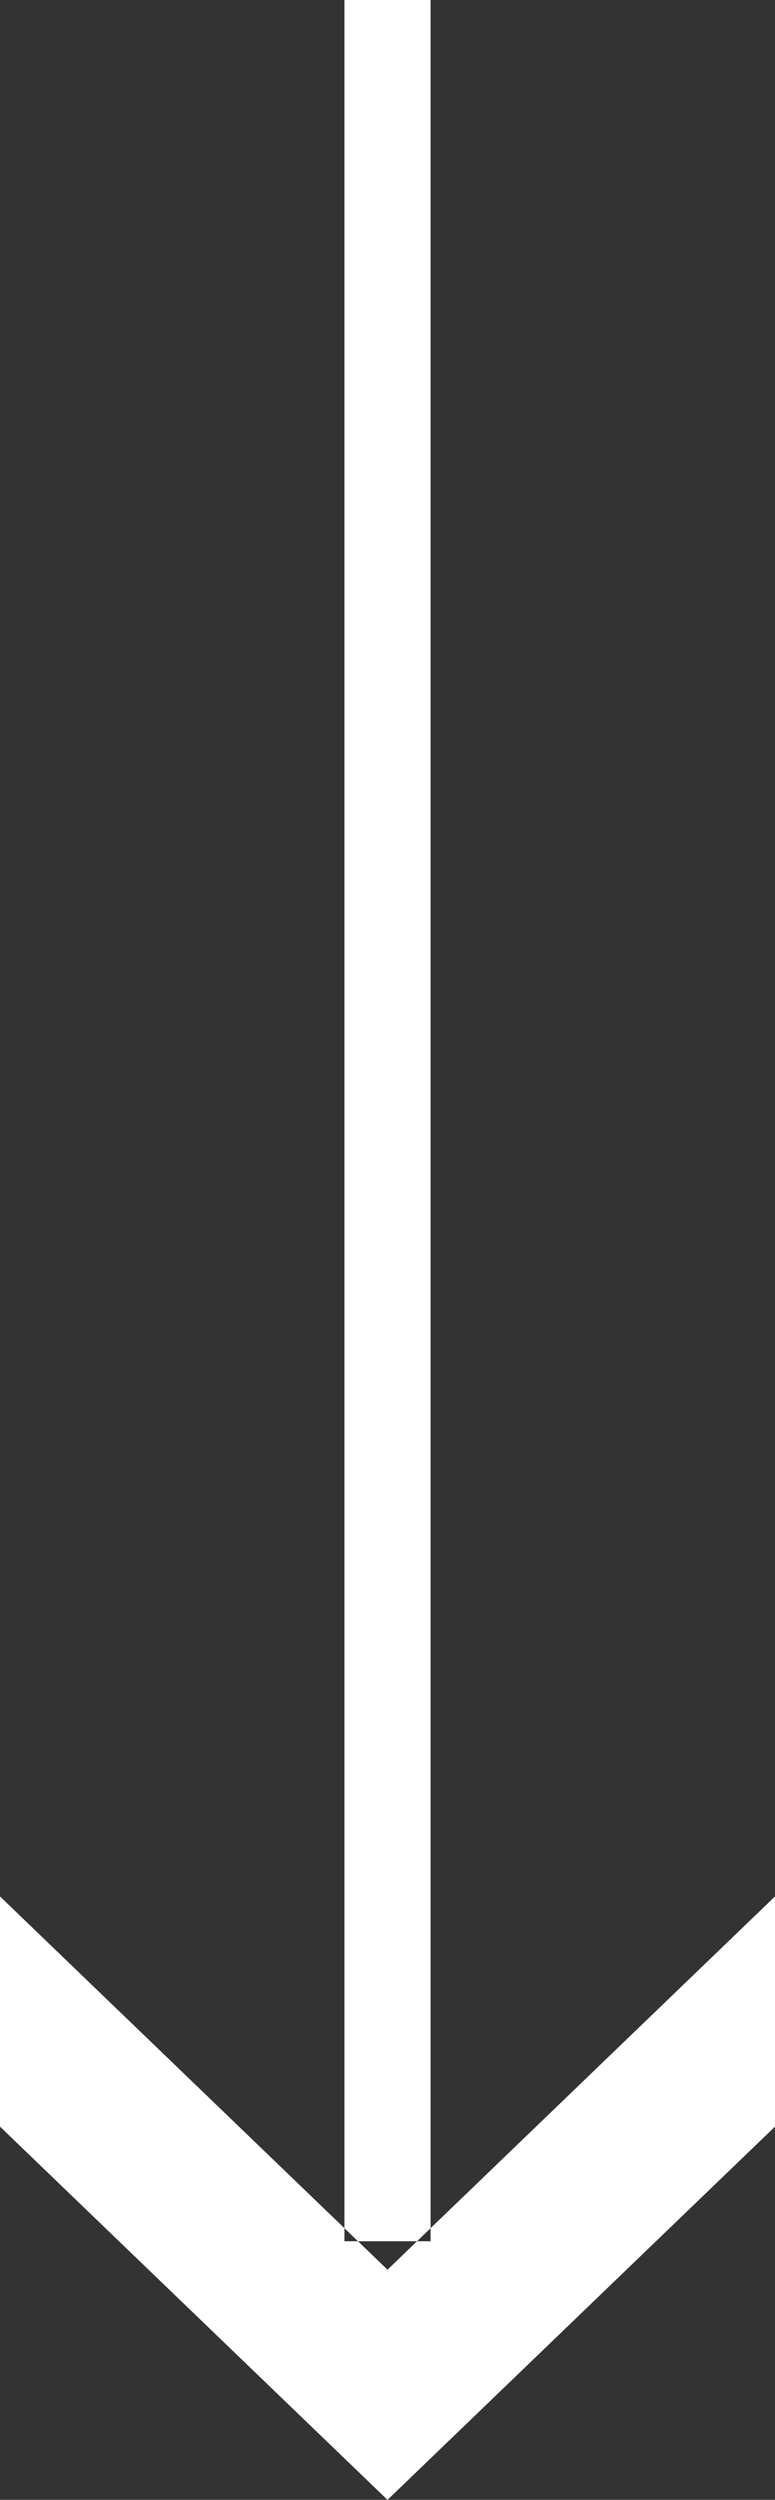
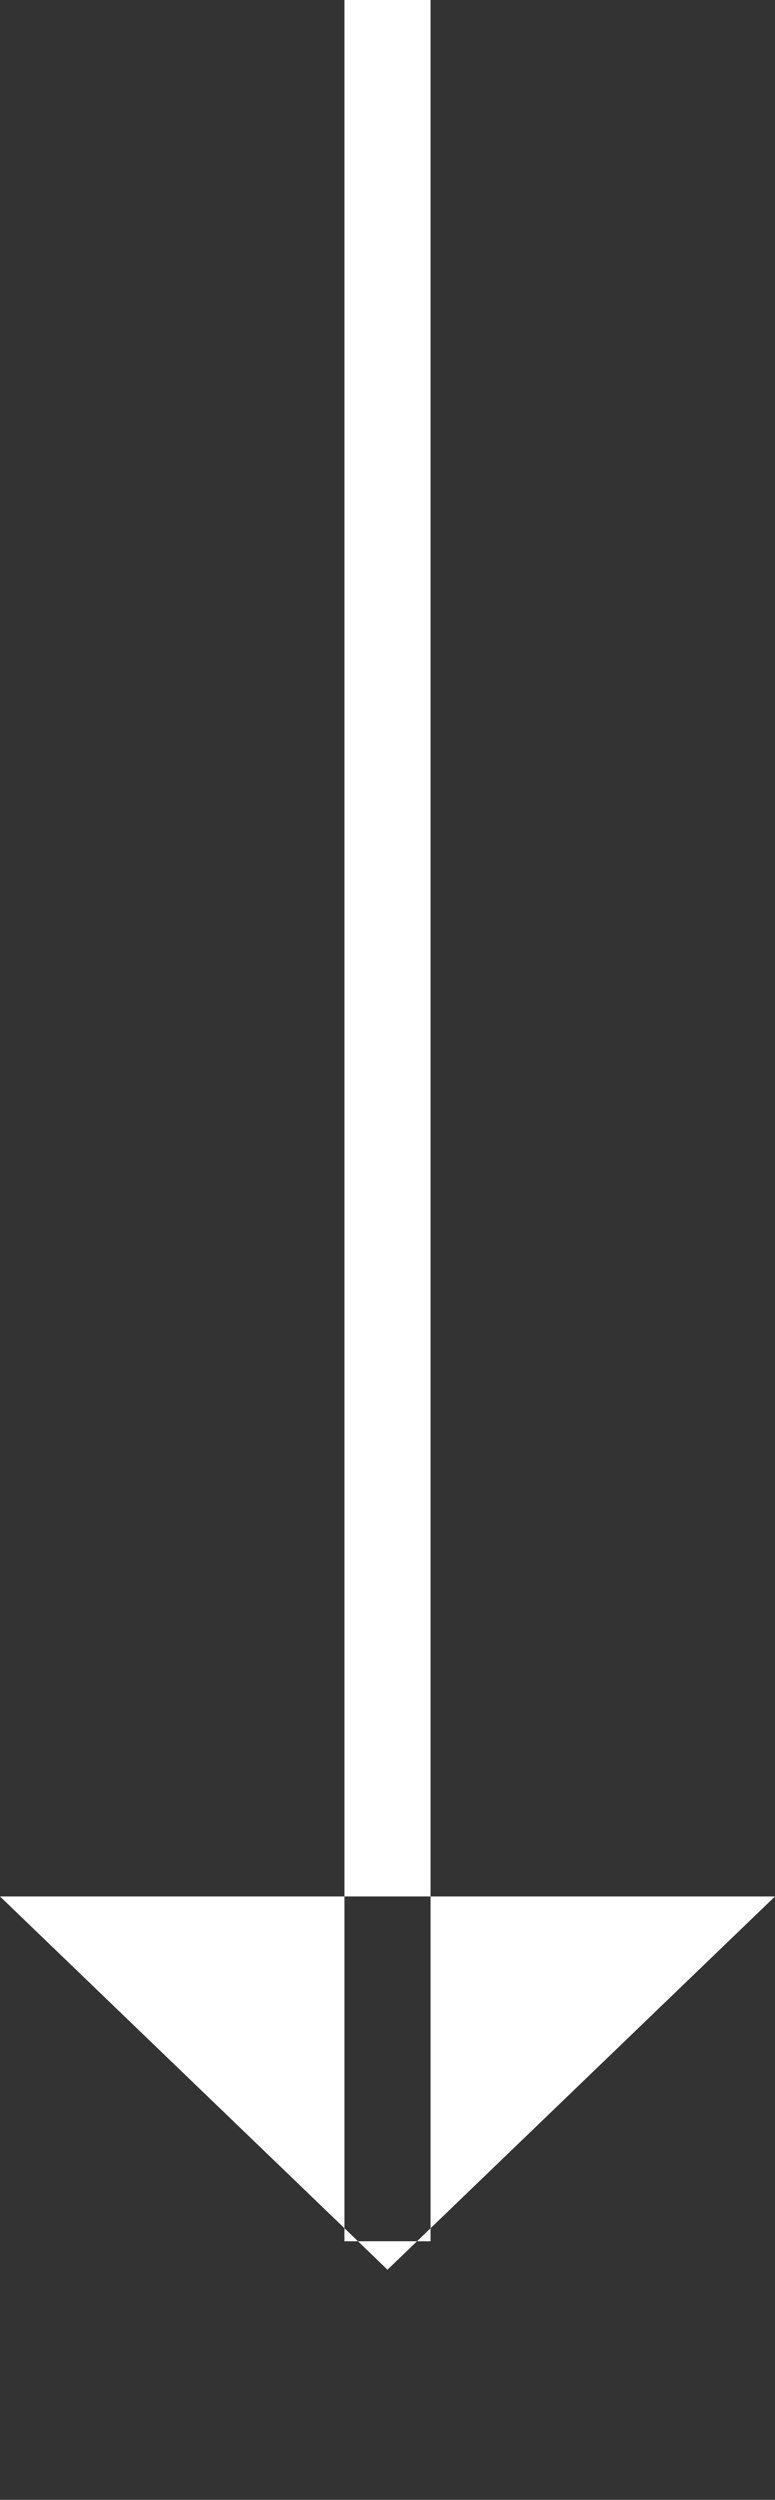
<svg xmlns="http://www.w3.org/2000/svg" width="9" height="29" viewBox="0 0 9 29">
  <rect x="0" y="0" width="9" height="29" fill="#333333" stroke="none" />
  <defs>
    <style>
      .cls-1 {
        fill: #ffffff;
        fill-rule: evenodd;
      }
    </style>
  </defs>
-   <path id="arrrow.svg" class="cls-1" d="M648,2029l4.5,4.33L657,2029v2.67l-4.5,4.33-4.5-4.33V2029Zm4-22h1v26h-1v-26Z" transform="translate(-648 -2007)" />
+   <path id="arrrow.svg" class="cls-1" d="M648,2029l4.5,4.33L657,2029v2.67V2029Zm4-22h1v26h-1v-26Z" transform="translate(-648 -2007)" />
</svg>